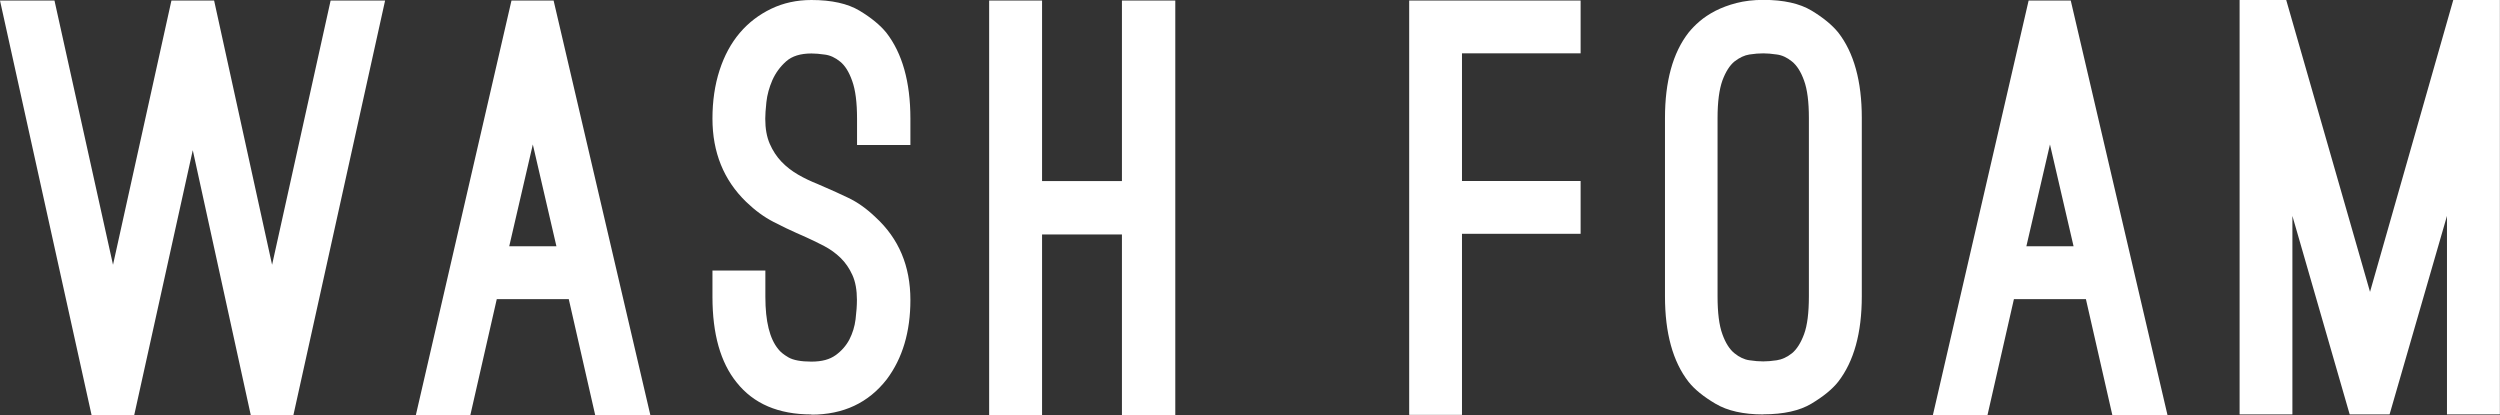
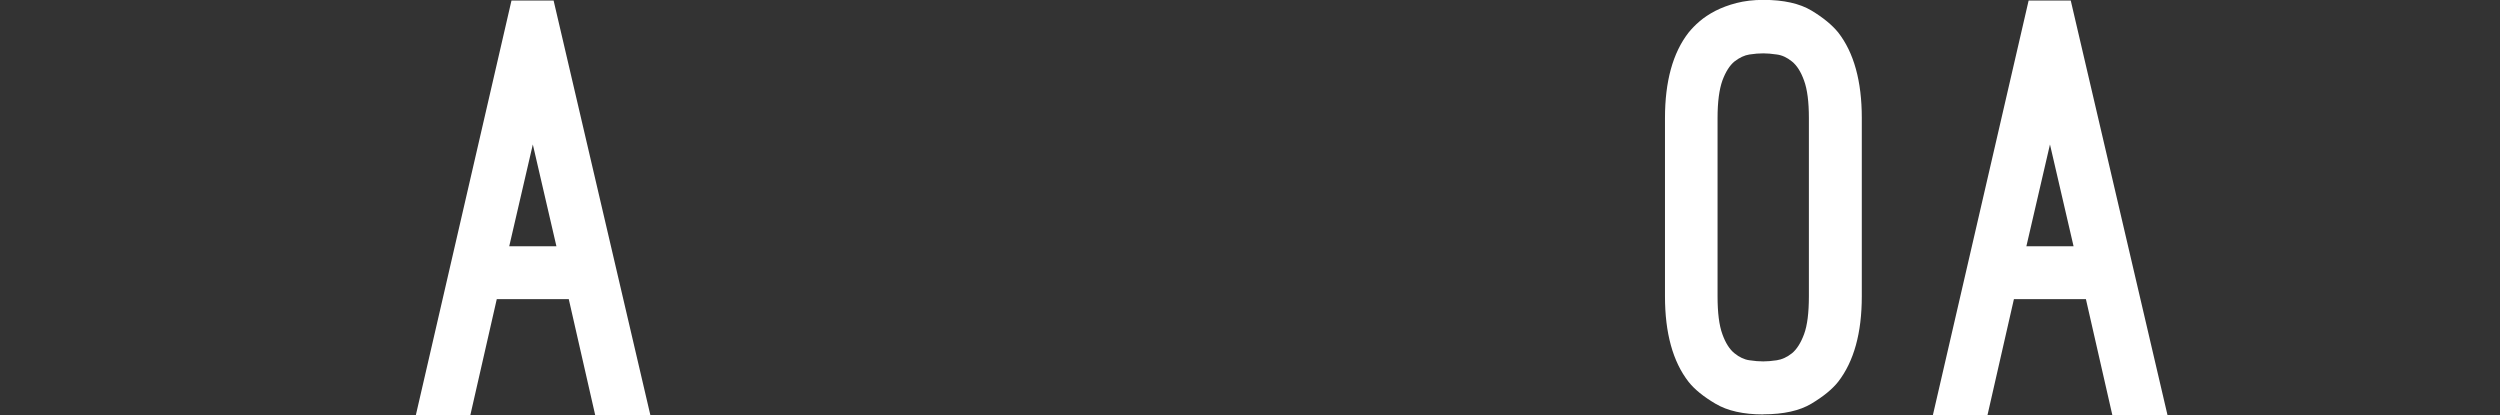
<svg xmlns="http://www.w3.org/2000/svg" id="_レイヤー_2" viewBox="0 0 222.54 36.94">
  <rect x="0" y="0" width="222.54" height="36.94" fill="#333333" stroke="none" />
  <defs>
    <style>.cls-1{fill:#fff;stroke-width:0px;}</style>
  </defs>
  <g id="_レイヤー_2-2">
-     <path class="cls-1" d="M34.28.05l-8.16,36.89h-3.8l-5.16-23.57-5.21,23.57h-3.8L0,.05h4.85l5.21,23.52L15.26.05h3.8l5.16,23.52L29.43.05h4.86Z" />
    <path class="cls-1" d="M41.88,36.94h-4.86L45.53.05h3.75l8.61,36.89h-4.91l-2.35-10.31h-6.41l-2.35,10.31ZM47.43,12.86l-2.1,9.06h4.2l-2.1-9.06Z" />
-     <path class="cls-1" d="M72.23,36.89c-2.94,0-5.15-.95-6.66-2.85-1.43-1.77-2.15-4.3-2.15-7.61v-2.35h4.71v2.35c0,2.17.38,3.72,1.15,4.65.17.23.47.48.9.73s1.12.38,2.05.38,1.62-.19,2.15-.57c.53-.38.94-.85,1.23-1.4.28-.55.47-1.15.55-1.8.08-.65.12-1.23.12-1.73,0-.87-.13-1.6-.4-2.2-.27-.6-.62-1.11-1.05-1.53-.43-.42-.92-.77-1.45-1.05-.53-.28-1.07-.54-1.6-.78l-.9-.4c-.53-.23-1.21-.56-2.03-.98-.82-.42-1.63-1.01-2.43-1.78-2-1.94-3-4.41-3-7.41,0-1.57.21-3,.63-4.3.42-1.3,1.02-2.41,1.8-3.33.78-.92,1.72-1.63,2.8-2.15,1.08-.52,2.28-.78,3.58-.78,1.8,0,3.23.32,4.28.95,1.05.63,1.84,1.29,2.38,1.95,1.43,1.84,2.15,4.39,2.15,7.66v2.35h-4.75v-2.35c0-1.43-.14-2.55-.43-3.35-.28-.8-.64-1.38-1.08-1.73-.43-.35-.88-.56-1.35-.62-.47-.07-.87-.1-1.2-.1-.97,0-1.72.23-2.25.7-.53.47-.94,1.03-1.23,1.68-.28.65-.46,1.3-.53,1.95-.07.65-.1,1.14-.1,1.48,0,.87.13,1.61.4,2.23.27.62.62,1.15,1.05,1.6s.93.83,1.48,1.15c.55.32,1.13.59,1.73.83l.8.35c.47.2,1.11.49,1.93.88s1.63.96,2.43,1.73c2.07,1.9,3.1,4.35,3.1,7.36,0,2.84-.7,5.19-2.1,7.06-1.63,2.1-3.87,3.15-6.71,3.15Z" />
-     <path class="cls-1" d="M104.62.05v36.89h-4.75v-16.07h-7.11v16.07h-4.71V.05h4.71v16.07h7.11V.05h4.75Z" />
-     <path class="cls-1" d="M130.14,4.75v11.36h10.56v4.7h-10.56v16.12h-4.7V.05h15.26v4.7h-10.56Z" />
    <path class="cls-1" d="M156.96,36.89c-1.77,0-3.19-.32-4.25-.95-1.07-.63-1.87-1.28-2.4-1.95-1.4-1.8-2.1-4.34-2.1-7.61v-15.87c0-3.27.7-5.81,2.1-7.61.27-.33.59-.67.98-1,.38-.33.85-.64,1.4-.93.55-.28,1.18-.52,1.88-.7.7-.18,1.5-.28,2.4-.28,1.8,0,3.23.32,4.28.95,1.05.63,1.84,1.29,2.38,1.95,1.4,1.8,2.1,4.34,2.1,7.61v15.87c0,3.27-.7,5.8-2.1,7.61-.53.67-1.33,1.32-2.38,1.95-1.05.63-2.48.95-4.28.95ZM156.96,4.75c-.37,0-.78.03-1.23.1s-.89.28-1.33.62c-.43.35-.79.92-1.08,1.7-.28.79-.43,1.89-.43,3.33v15.87c0,1.47.14,2.59.43,3.38.28.78.64,1.35,1.08,1.7.43.35.88.56,1.33.62.45.07.86.1,1.23.1.33,0,.73-.03,1.2-.1.47-.07.92-.28,1.35-.62.43-.35.79-.92,1.08-1.7s.43-1.91.43-3.38v-15.87c0-1.43-.14-2.54-.43-3.33-.28-.78-.64-1.35-1.08-1.7-.43-.35-.88-.56-1.35-.62-.47-.07-.87-.1-1.2-.1Z" />
    <path class="cls-1" d="M176.92,36.94h-4.86L180.58.05h3.75l8.61,36.89h-4.91l-2.35-10.31h-6.41l-2.35,10.31ZM182.48,12.86l-2.1,9.06h4.2l-2.1-9.06Z" />
-     <path class="cls-1" d="M204.07,36.89h-4.71V0h4.15l7.46,25.98,7.41-25.98h4.15v36.89h-4.71v-17.67l-5.11,17.67h-3.55l-5.1-17.67v17.67Z" />
  </g>
</svg>